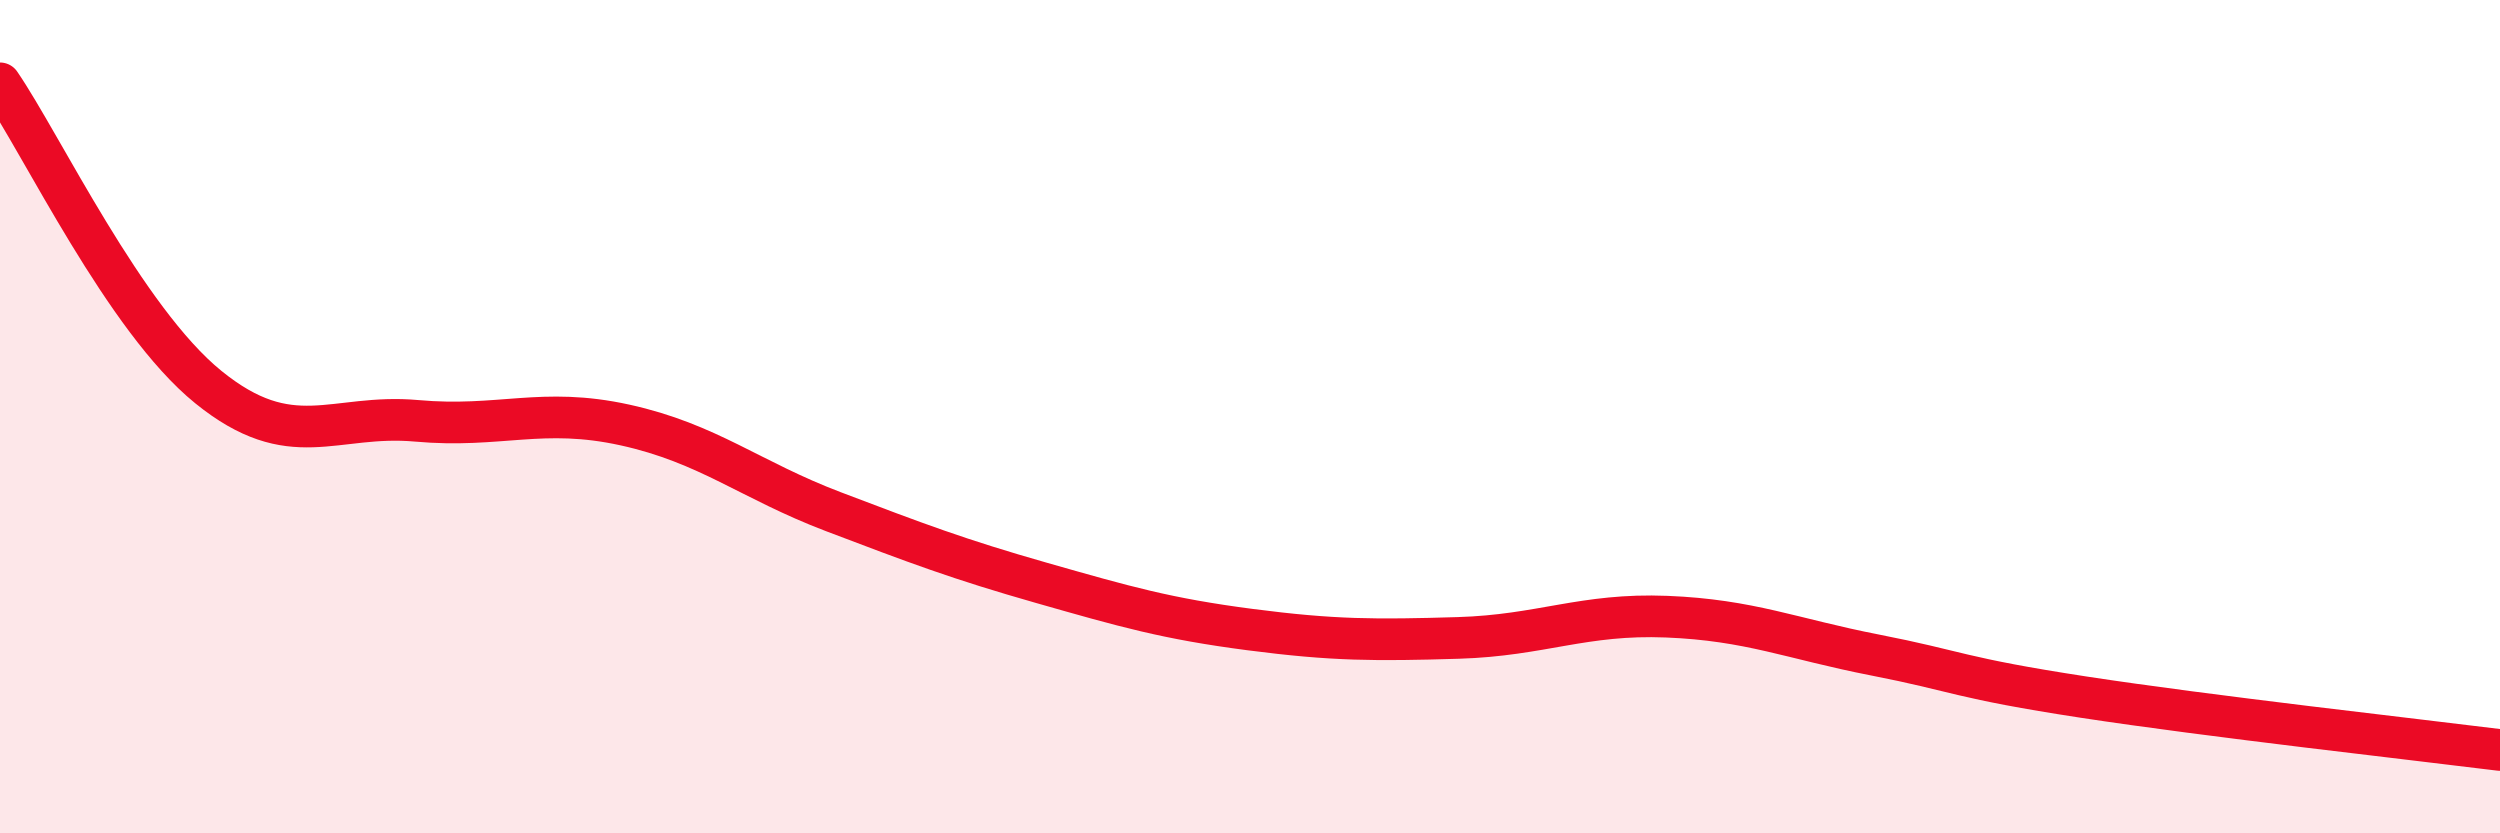
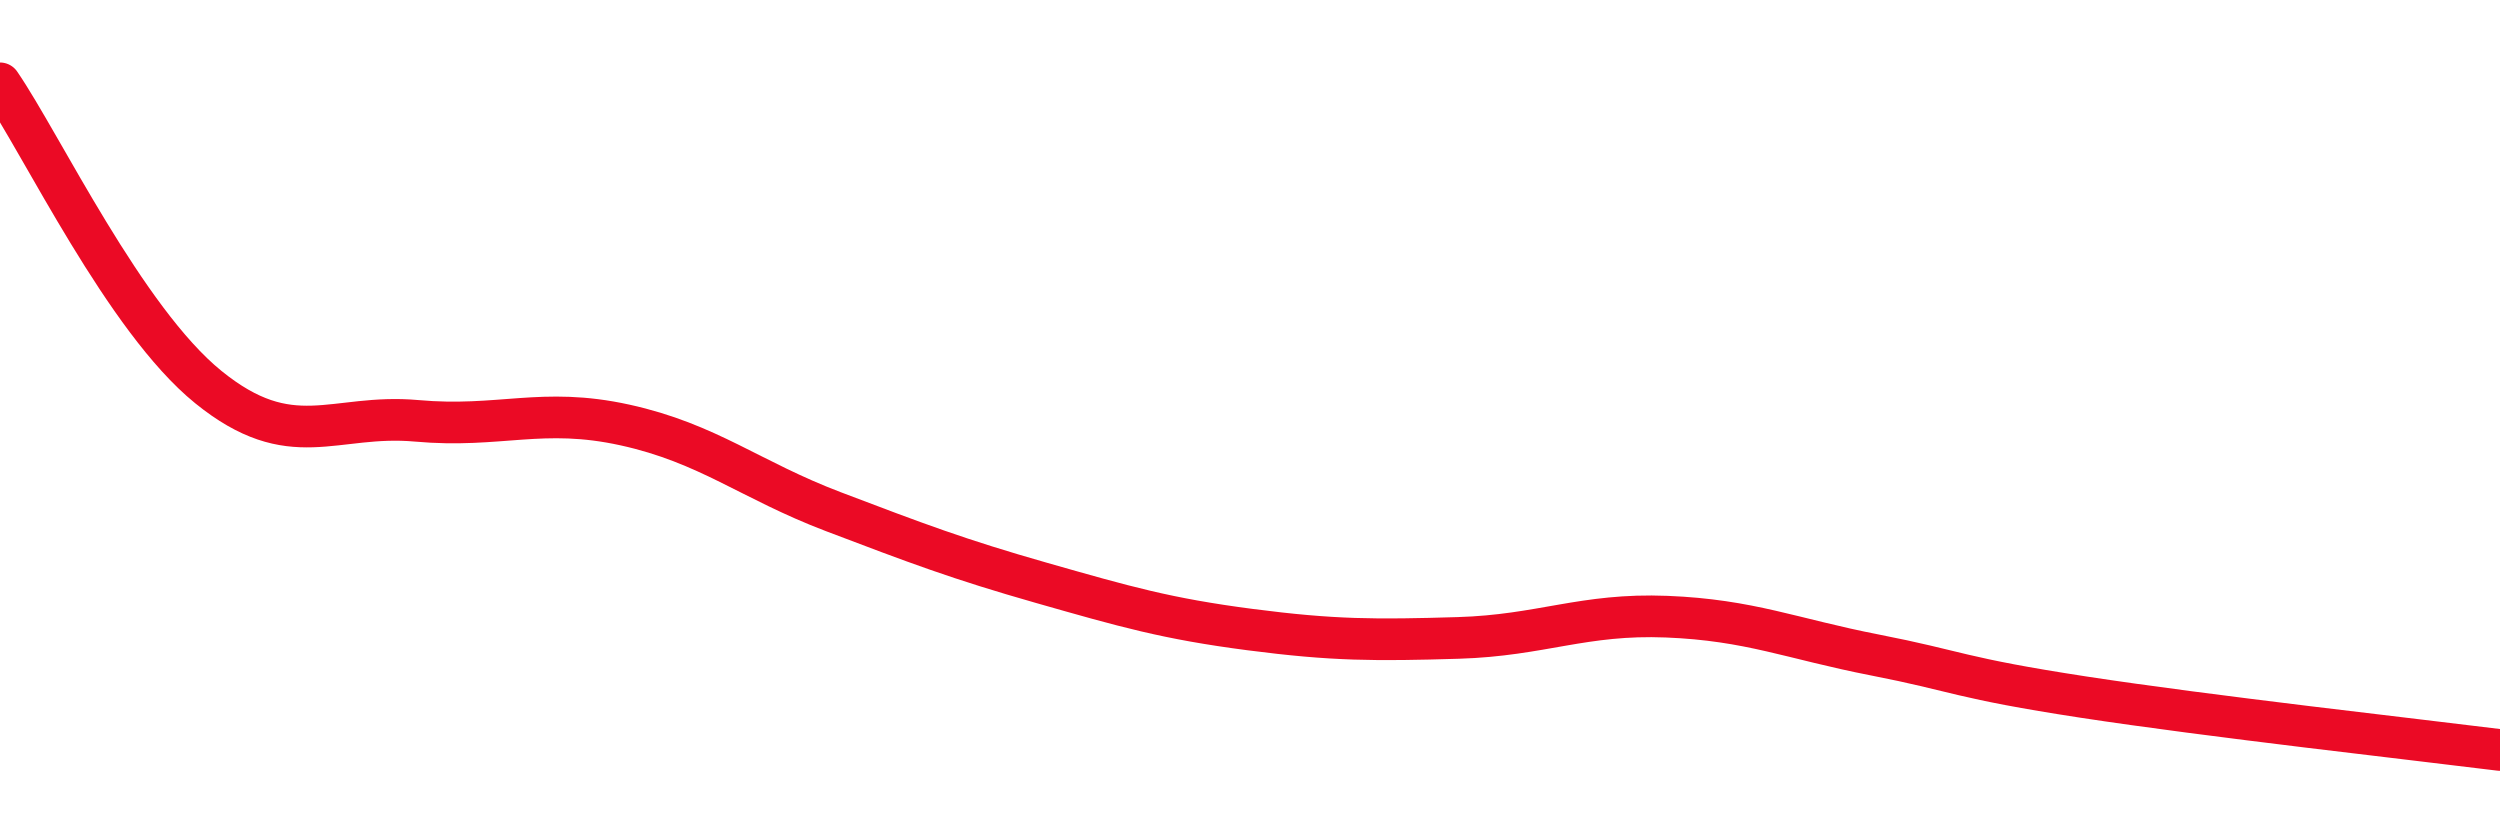
<svg xmlns="http://www.w3.org/2000/svg" width="60" height="20" viewBox="0 0 60 20">
-   <path d="M 0,2 C 1,3.46 3,7.67 5,9.29 C 7,10.91 8,9.92 10,10.1 C 12,10.28 13,9.76 15,10.2 C 17,10.64 18,11.52 20,12.28 C 22,13.04 23,13.42 25,13.99 C 27,14.56 28,14.85 30,15.11 C 32,15.37 33,15.37 35,15.31 C 37,15.25 38,14.72 40,14.8 C 42,14.88 43,15.33 45,15.72 C 47,16.11 47,16.27 50,16.73 C 53,17.19 58,17.75 60,18L60 20L0 20Z" fill="#EB0A25" opacity="0.1" stroke-linecap="round" stroke-linejoin="round" />
  <path d="M 0,2 C 1,3.46 3,7.67 5,9.29 C 7,10.91 8,9.92 10,10.1 C 12,10.28 13,9.76 15,10.2 C 17,10.64 18,11.52 20,12.28 C 22,13.04 23,13.42 25,13.99 C 27,14.56 28,14.85 30,15.11 C 32,15.37 33,15.37 35,15.31 C 37,15.25 38,14.72 40,14.8 C 42,14.88 43,15.33 45,15.72 C 47,16.11 47,16.27 50,16.73 C 53,17.19 58,17.75 60,18" stroke="#EB0A25" stroke-width="1" fill="none" stroke-linecap="round" stroke-linejoin="round" />
</svg>